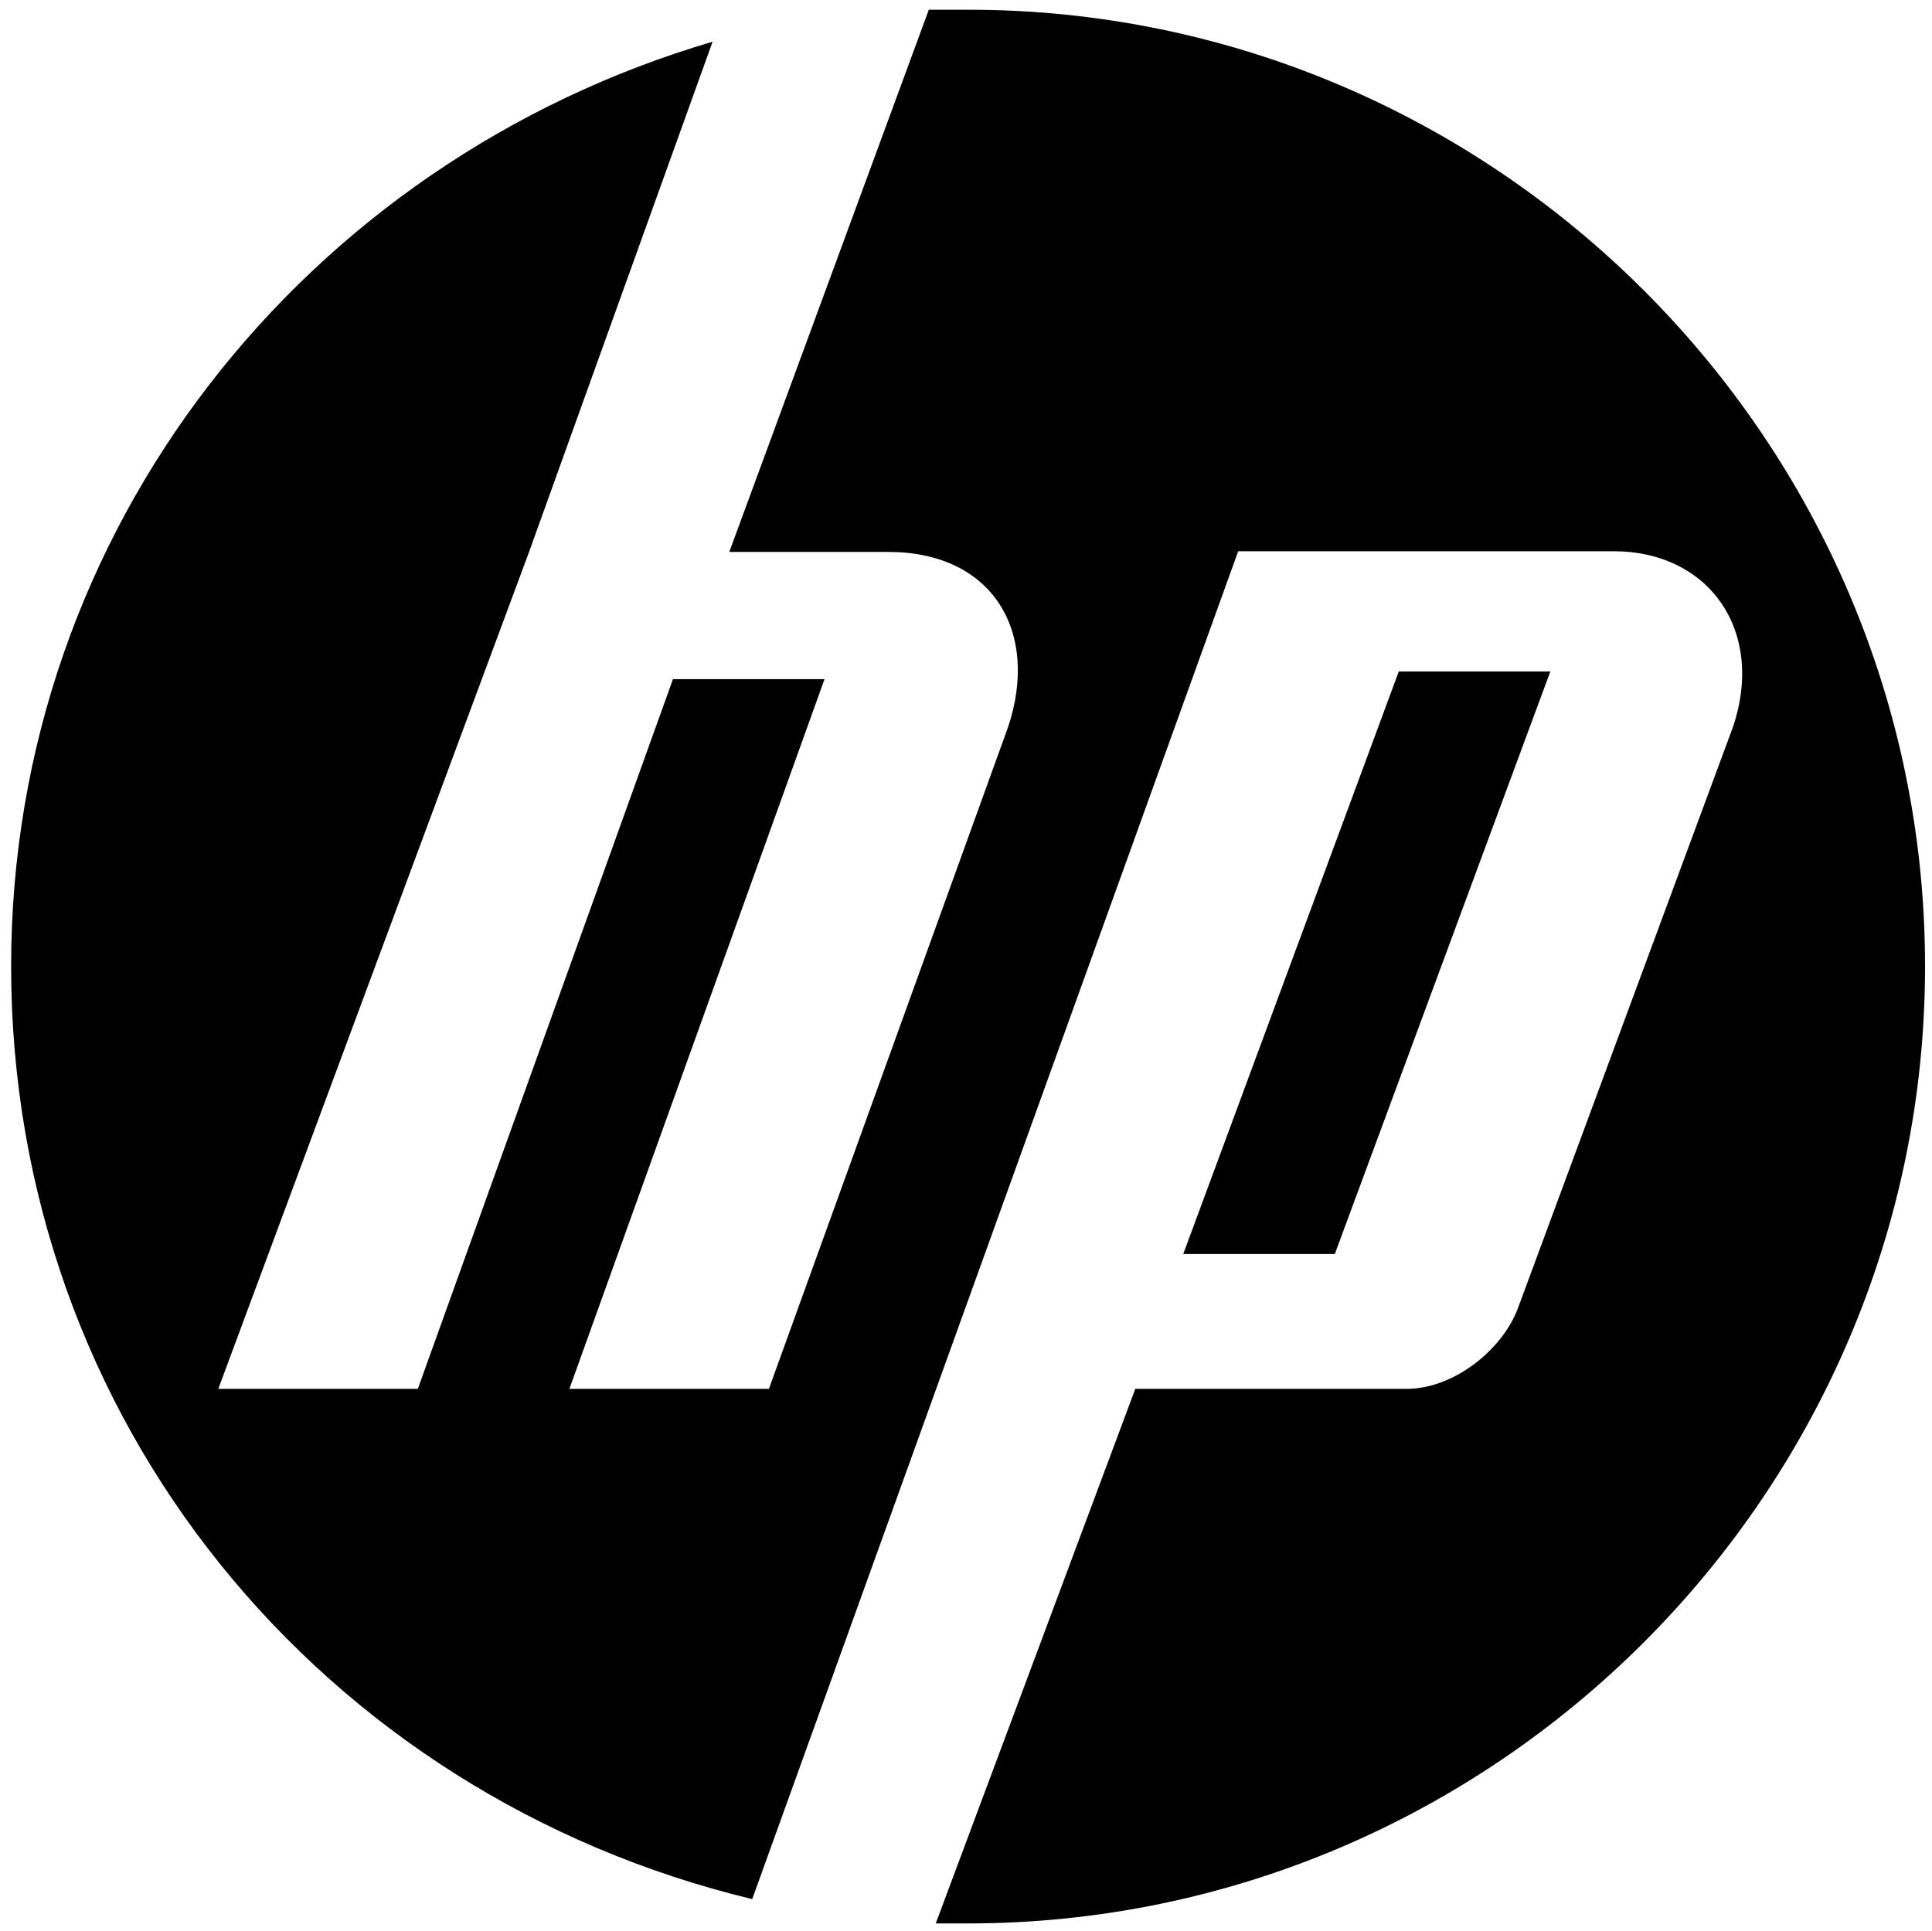
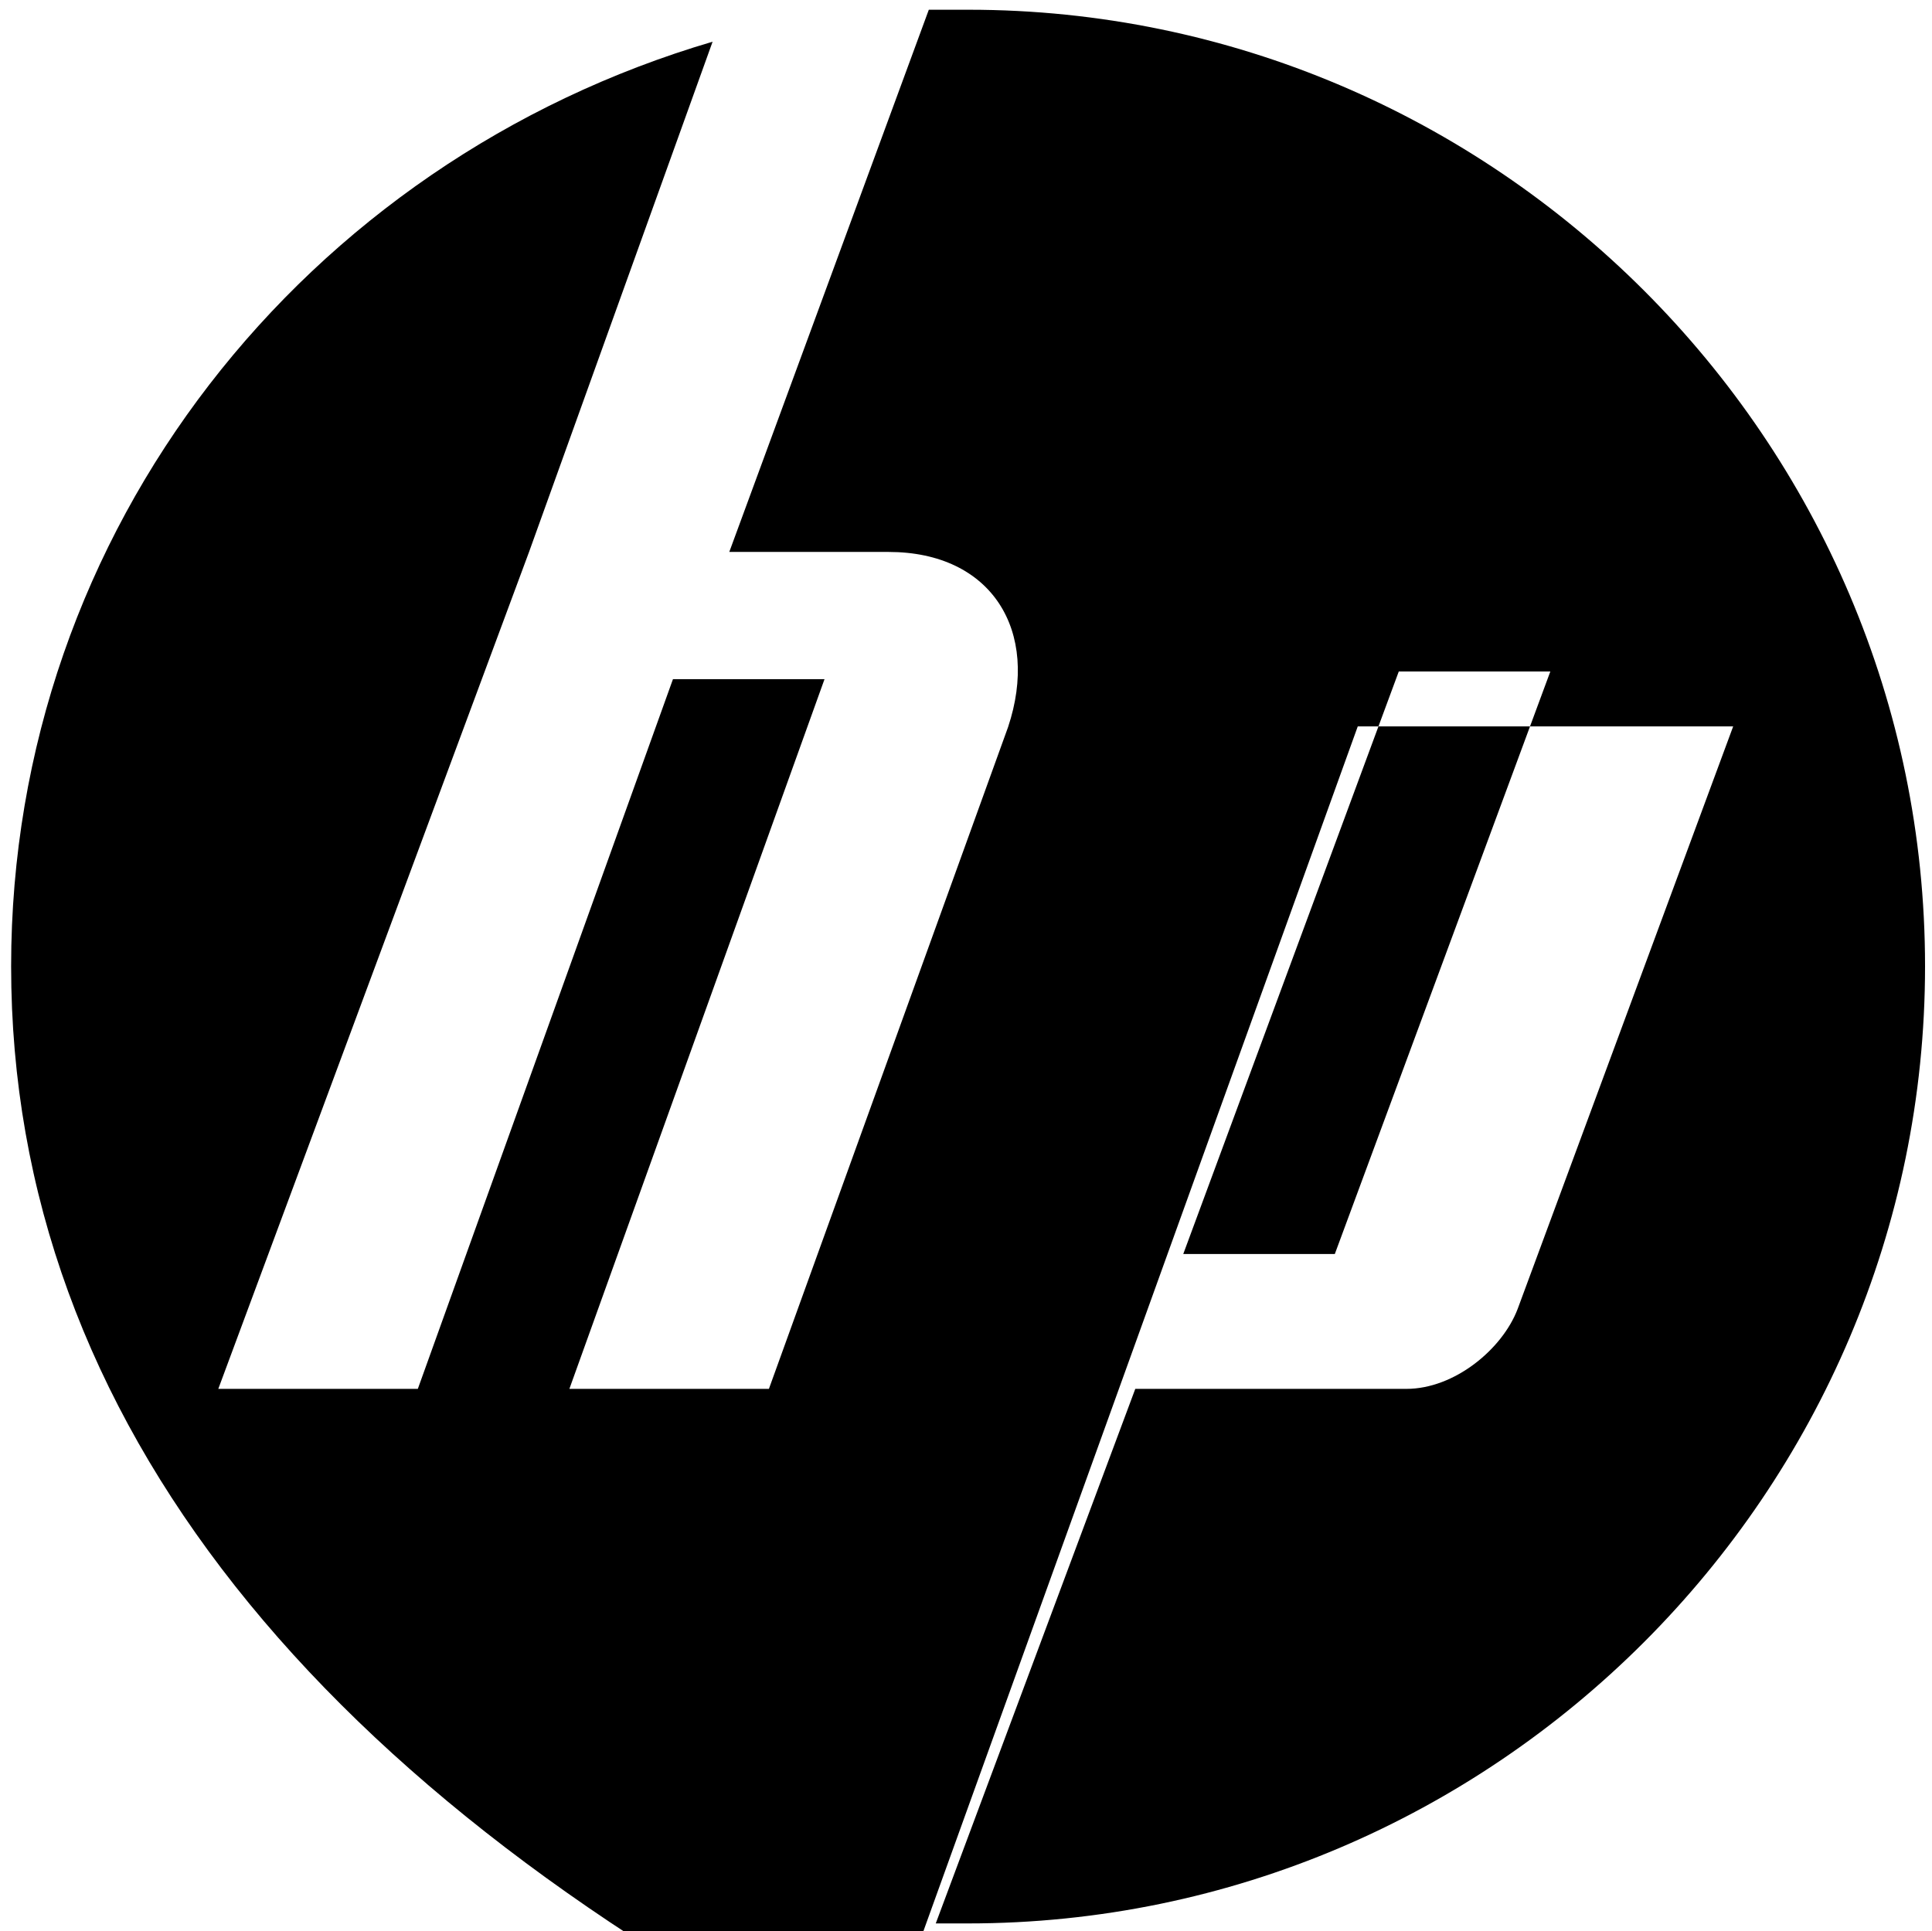
<svg xmlns="http://www.w3.org/2000/svg" version="1.1" id="Vrstva_1" x="0px" y="0px" viewBox="0 0 277.9 277.8" style="enable-background:new 0 0 277.9 277.8;" xml:space="preserve">
-   <path d="M139.2,276.7h-4.6l28.7-76.9h39c6.9,0,13.8-5.7,16-11.5l31-83.8c4.6-13.8-3.5-25.2-17.2-25.2h-54l-69.9,193.9  C46.3,258.3,1.6,204.4,1.6,139C1.6,76,44,23.2,102.5,6L76.1,79.4L31.4,199.8h28.7L96.8,97.7h21.8L81.9,199.8h28.7l34.4-95.2  c4.6-13.8-2.3-25.2-17.2-25.2h-22.9l28.7-78h5.7C215,1.4,276.9,63.3,276.9,139S215,276.7,139.2,276.7L139.2,276.7z M223,96.6h-21.8  l-31,83.8H192L223,96.6z" />
+   <path d="M139.2,276.7h-4.6l28.7-76.9h39c6.9,0,13.8-5.7,16-11.5l31-83.8h-54l-69.9,193.9  C46.3,258.3,1.6,204.4,1.6,139C1.6,76,44,23.2,102.5,6L76.1,79.4L31.4,199.8h28.7L96.8,97.7h21.8L81.9,199.8h28.7l34.4-95.2  c4.6-13.8-2.3-25.2-17.2-25.2h-22.9l28.7-78h5.7C215,1.4,276.9,63.3,276.9,139S215,276.7,139.2,276.7L139.2,276.7z M223,96.6h-21.8  l-31,83.8H192L223,96.6z" />
</svg>